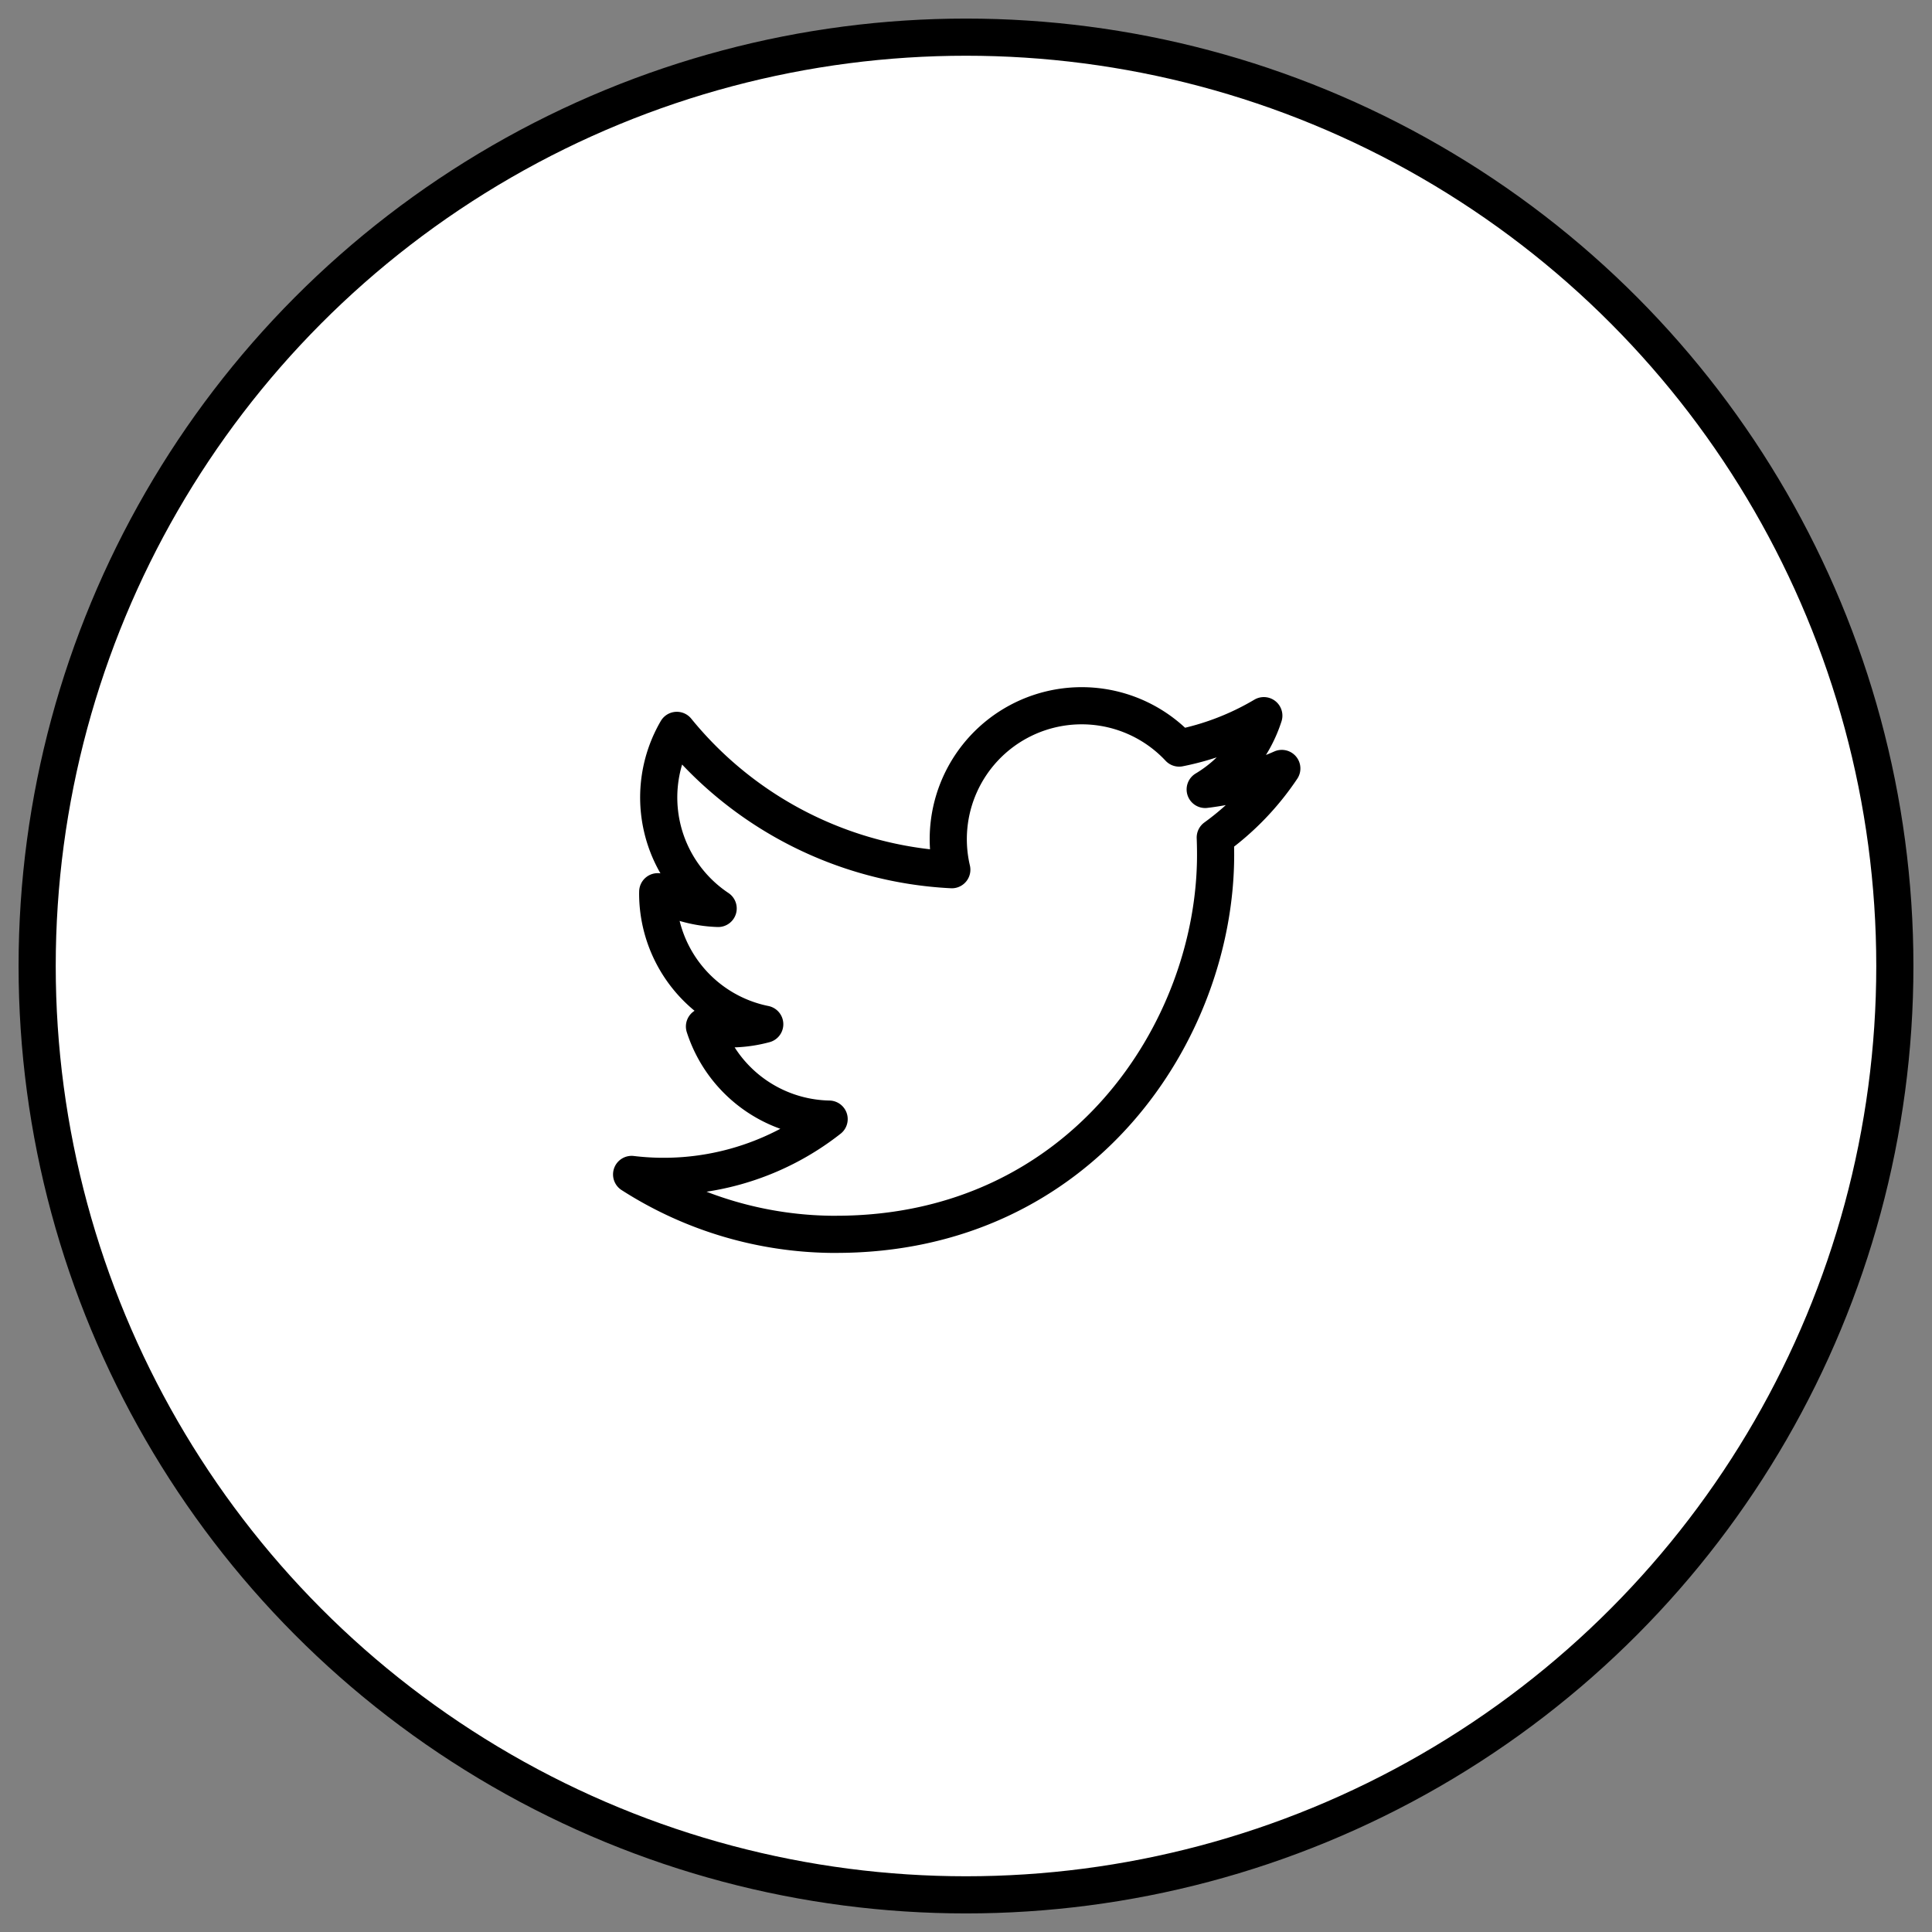
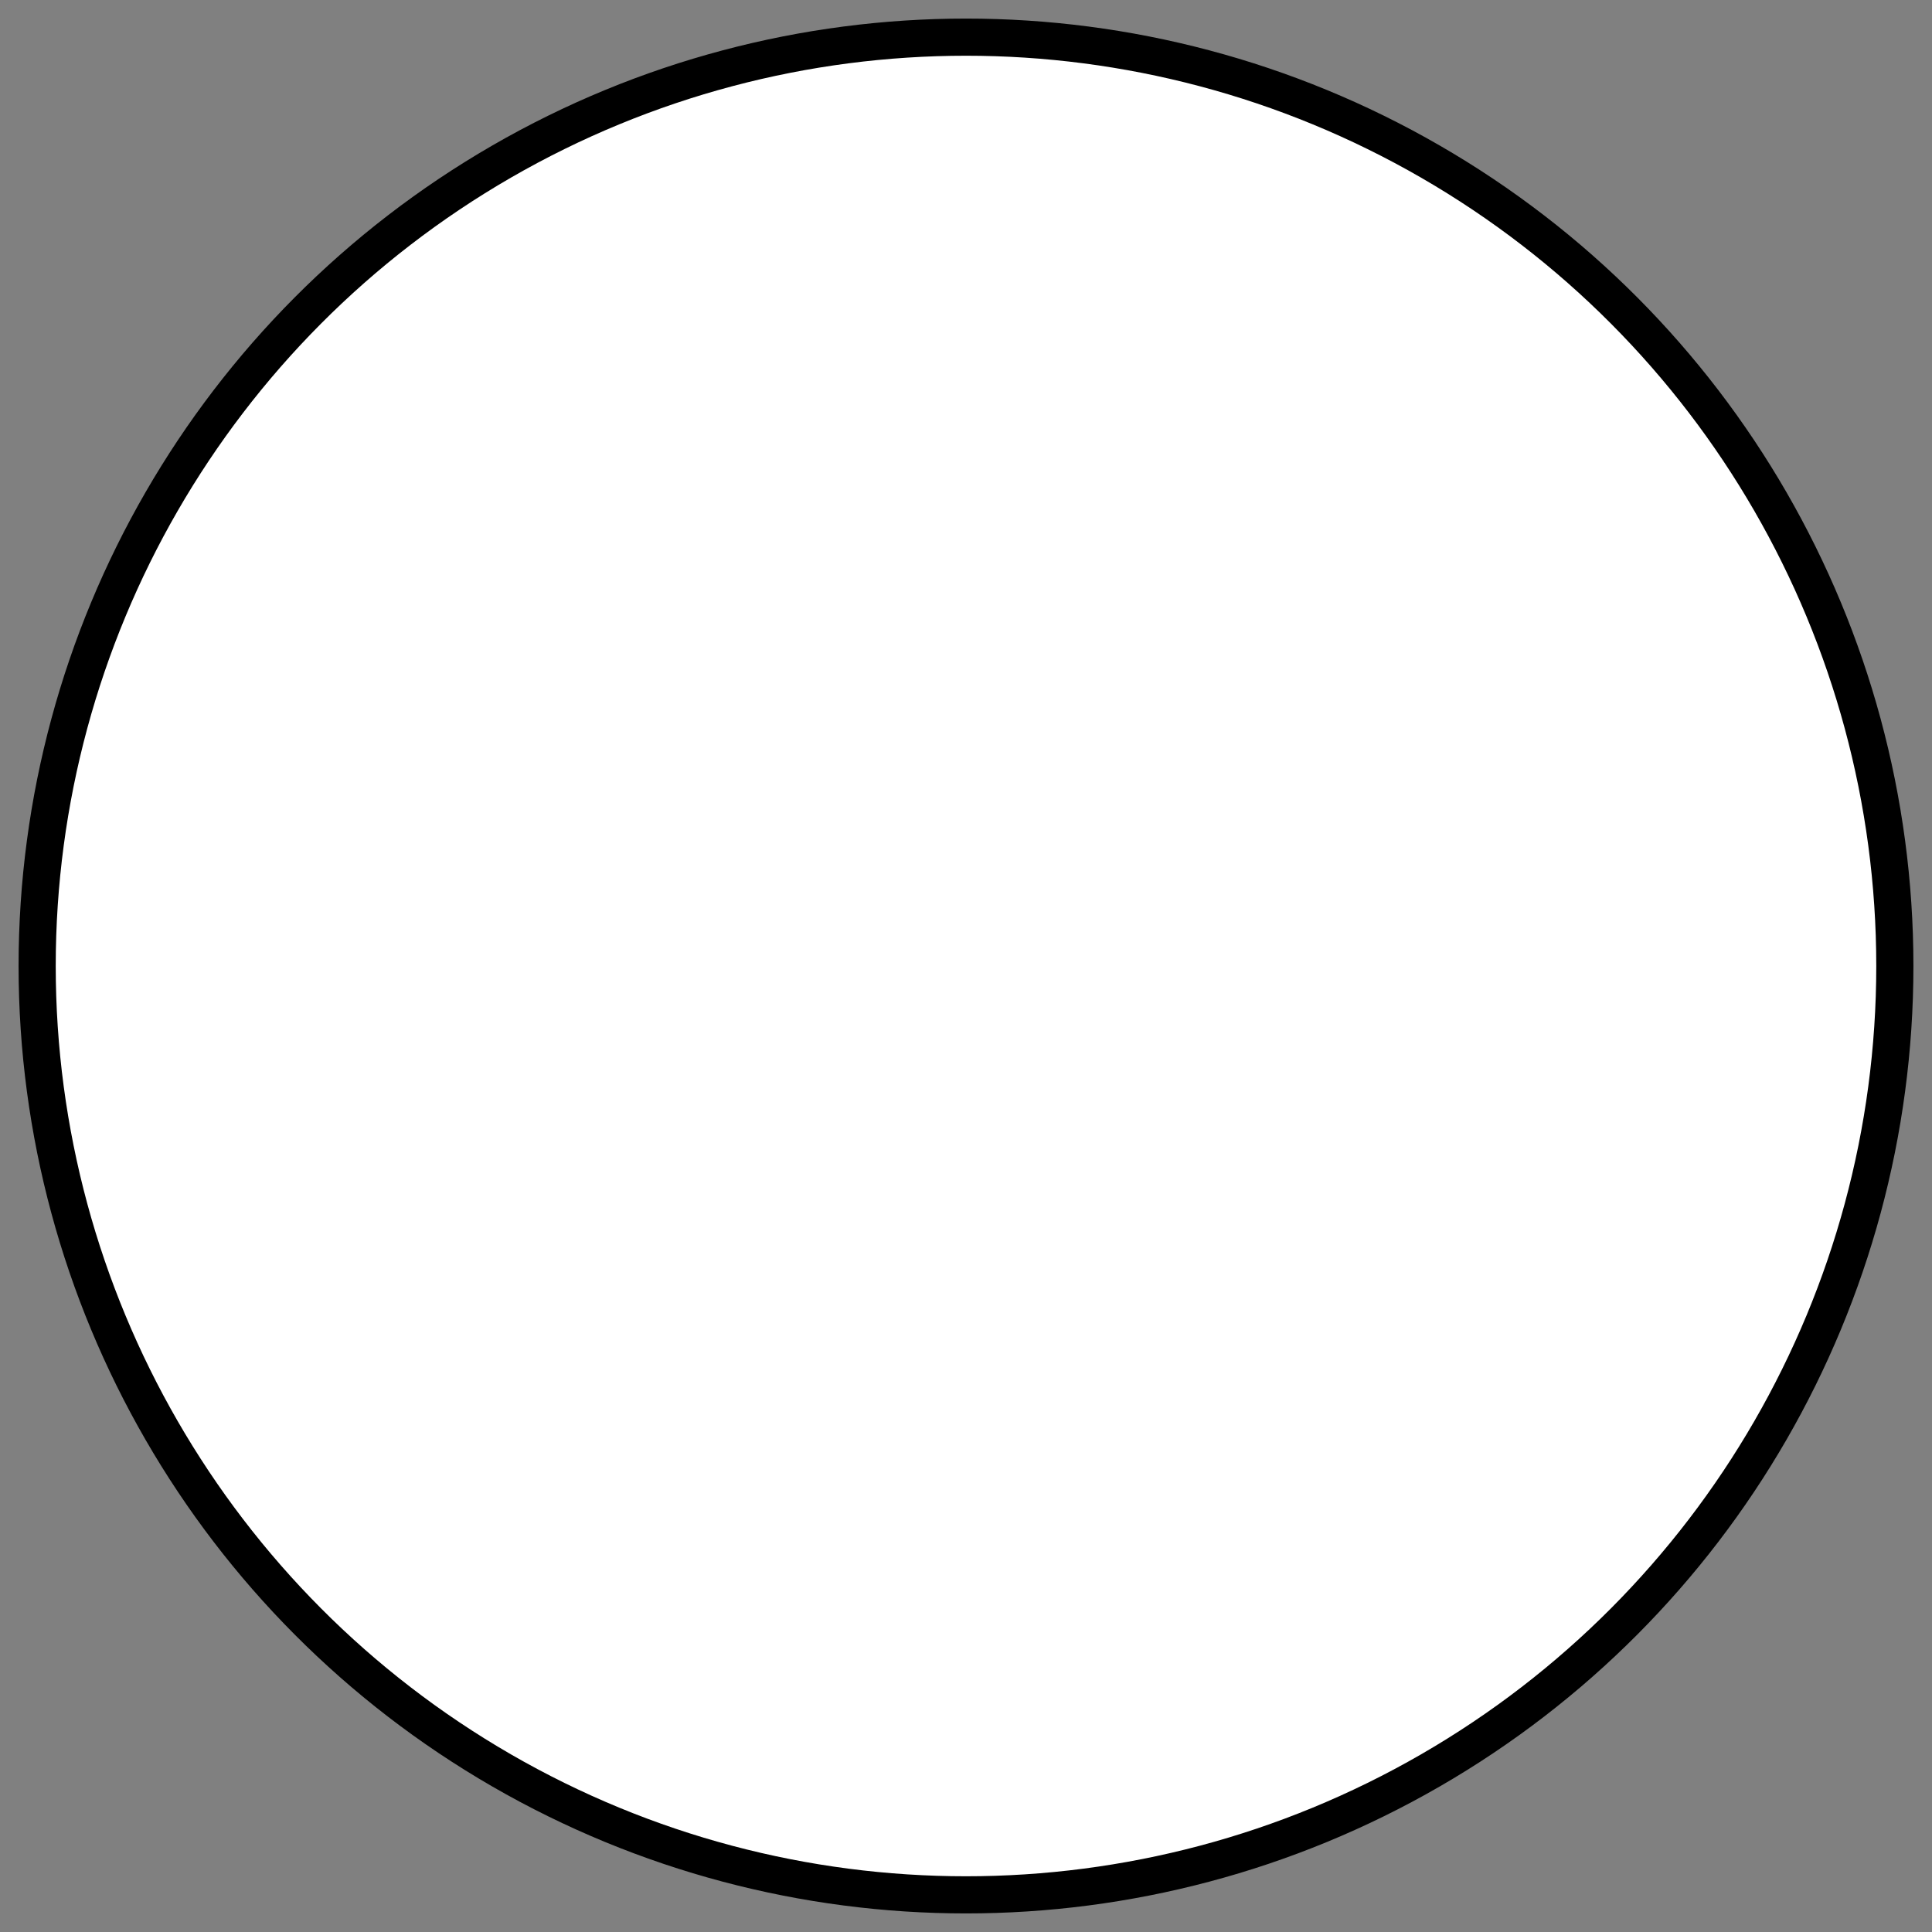
<svg xmlns="http://www.w3.org/2000/svg" viewBox="0 0 52 52">
  <rect x="0" y="0" width="52" height="52" fill="#808080" stroke="none" />
  <g stroke="#000" transform="translate(1 1)" fill="none" fill-rule="evenodd">
    <circle cx="25" cy="25" r="25" fill="#FFF" />
-     <path stroke-linecap="round" stroke-linejoin="round" d="M21.503 32.222c6.604 0 10.215-5.472 10.215-10.216 0-.155-.003-.31-.009-.464a7.311 7.311 0 001.791-1.859 7.173 7.173 0 01-2.062.565 3.596 3.596 0 001.578-1.986 7.22 7.22 0 01-2.279.872 3.591 3.591 0 00-6.119 3.274 10.196 10.196 0 01-7.401-3.75 3.589 3.589 0 001.112 4.793 3.577 3.577 0 01-1.626-.45l-.001.046a3.593 3.593 0 002.881 3.52 3.607 3.607 0 01-1.622.061 3.596 3.596 0 003.355 2.493A7.202 7.202 0 0116 30.61a10.165 10.165 0 005.503 1.613" />
  </g>
</svg>